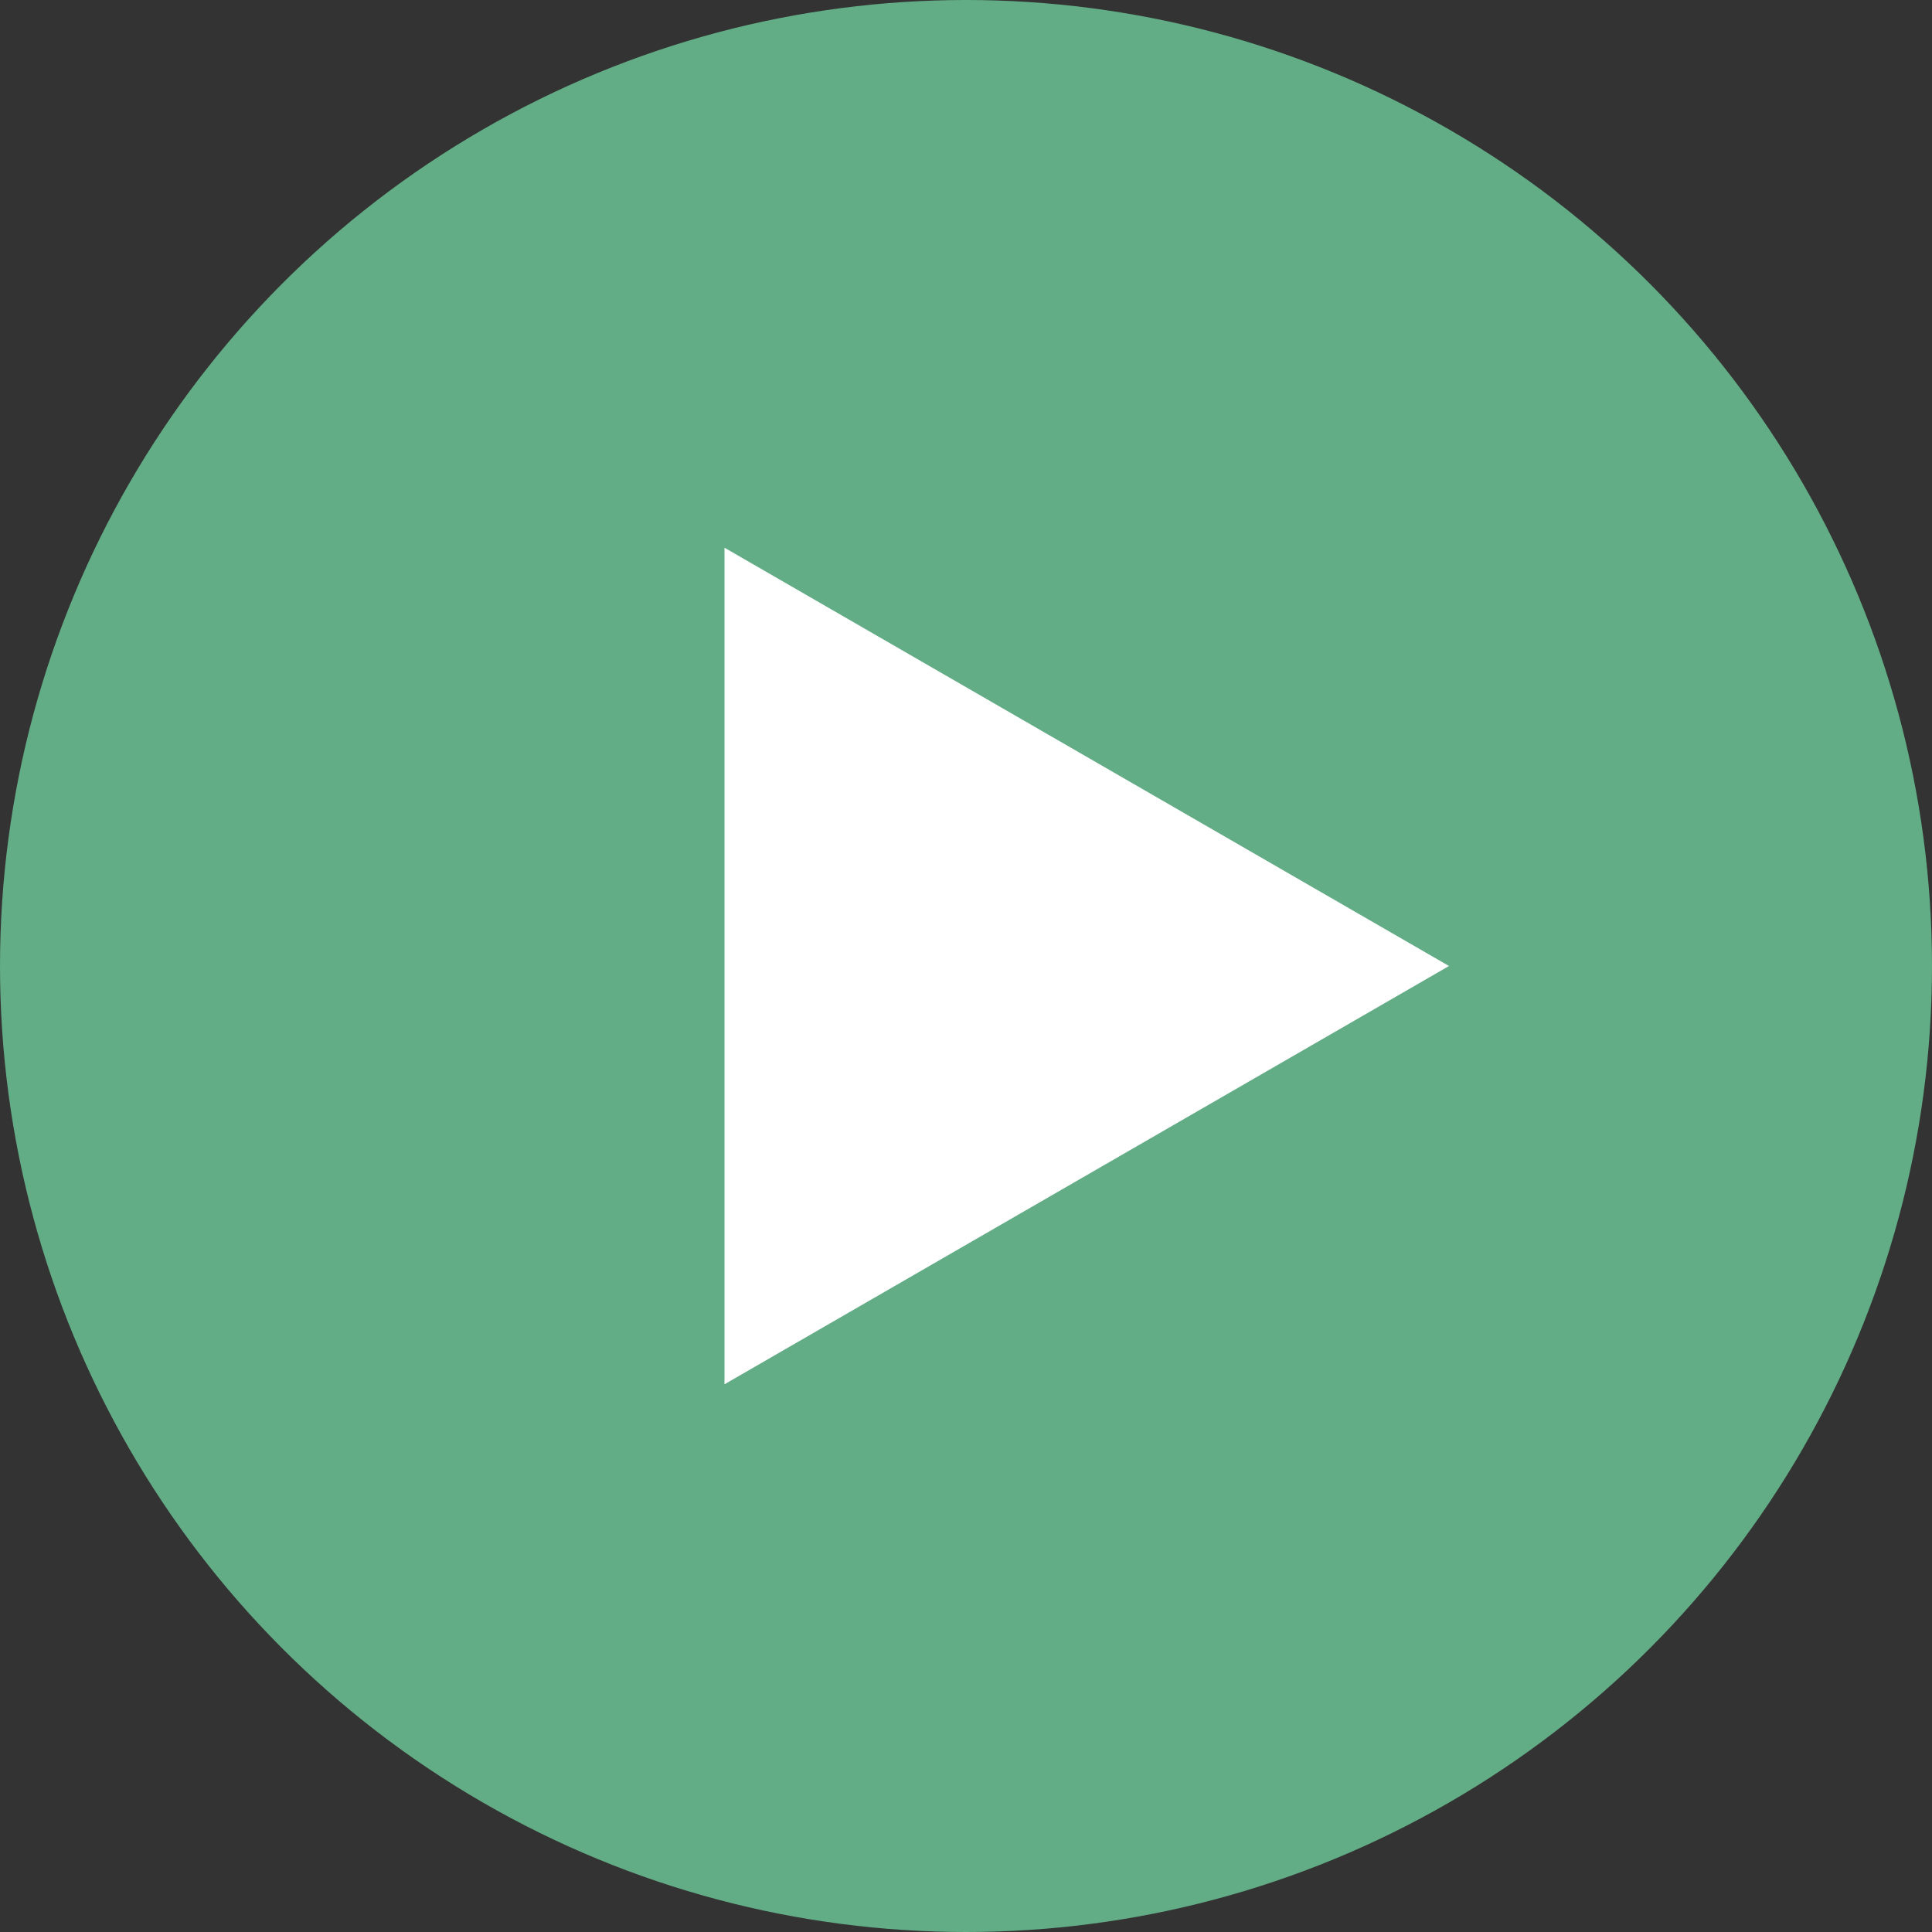
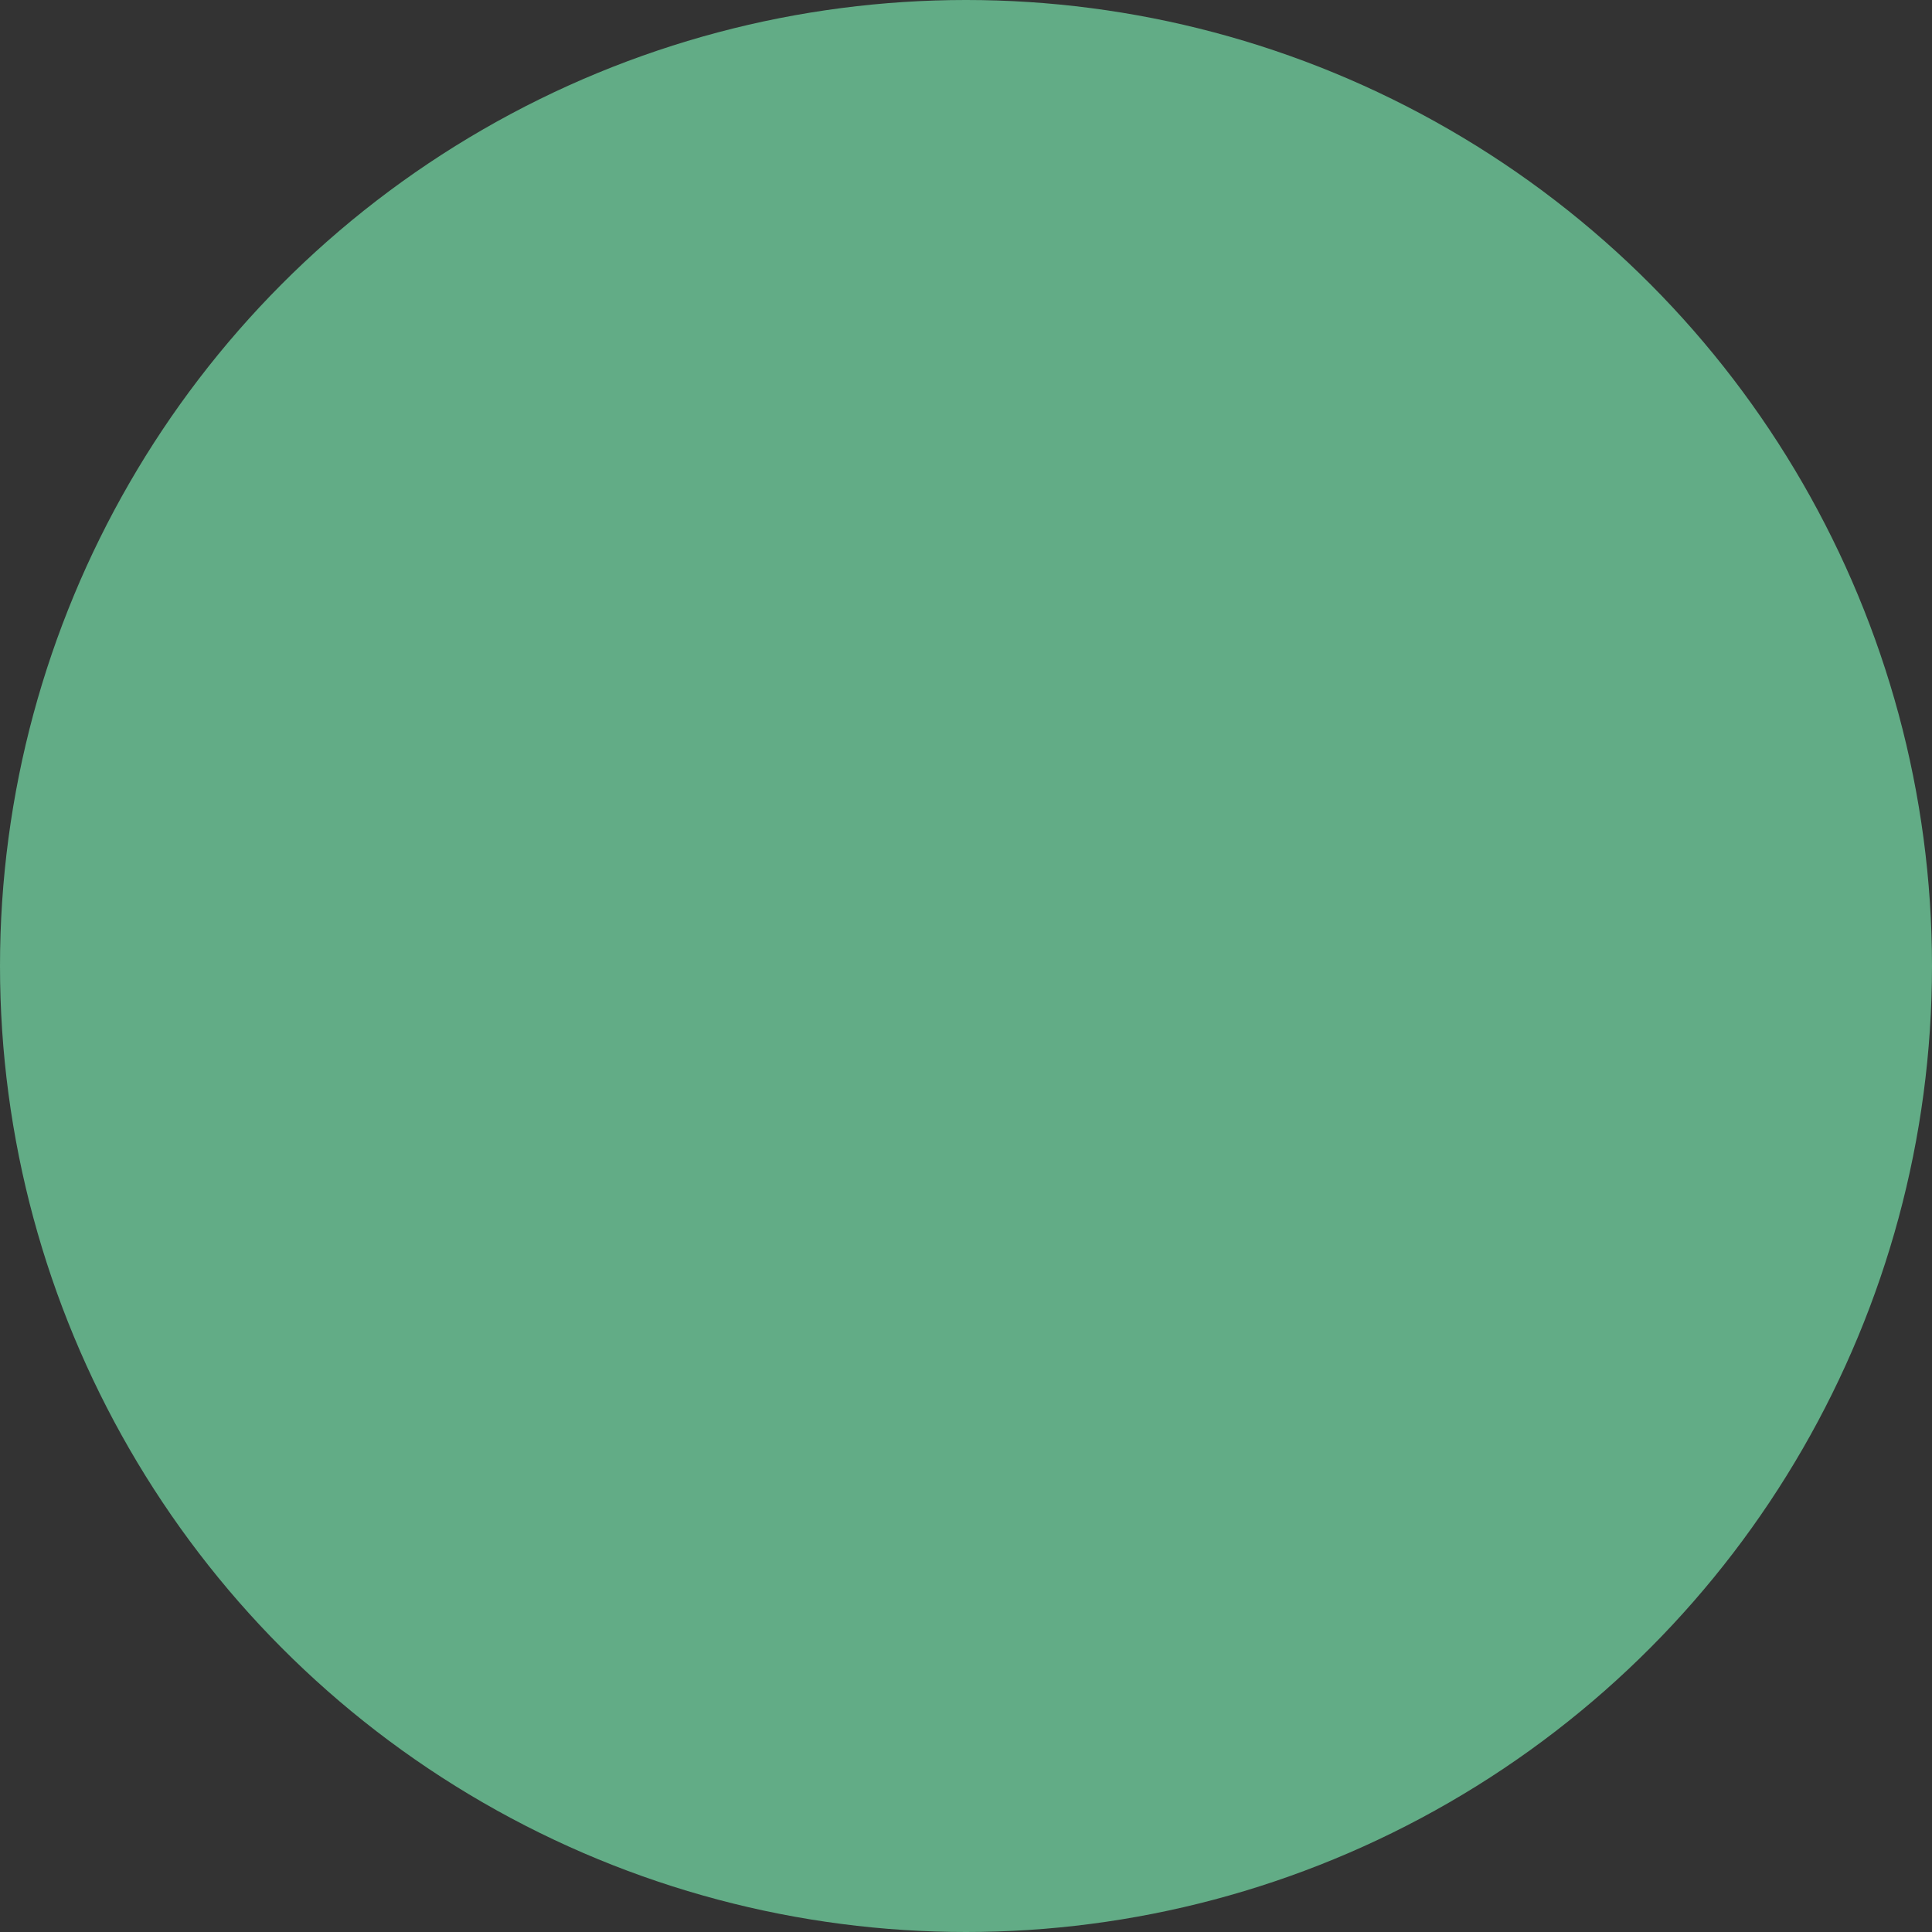
<svg xmlns="http://www.w3.org/2000/svg" width="20" height="20" fill="none">
  <rect width="100%" height="100%" fill="#333333" stroke="none" />
  <circle cx="10" cy="10" r="10" fill="#62AC86" />
-   <path d="m15 10-7.5 4.33V5.67L15 10Z" fill="#fff" />
</svg>